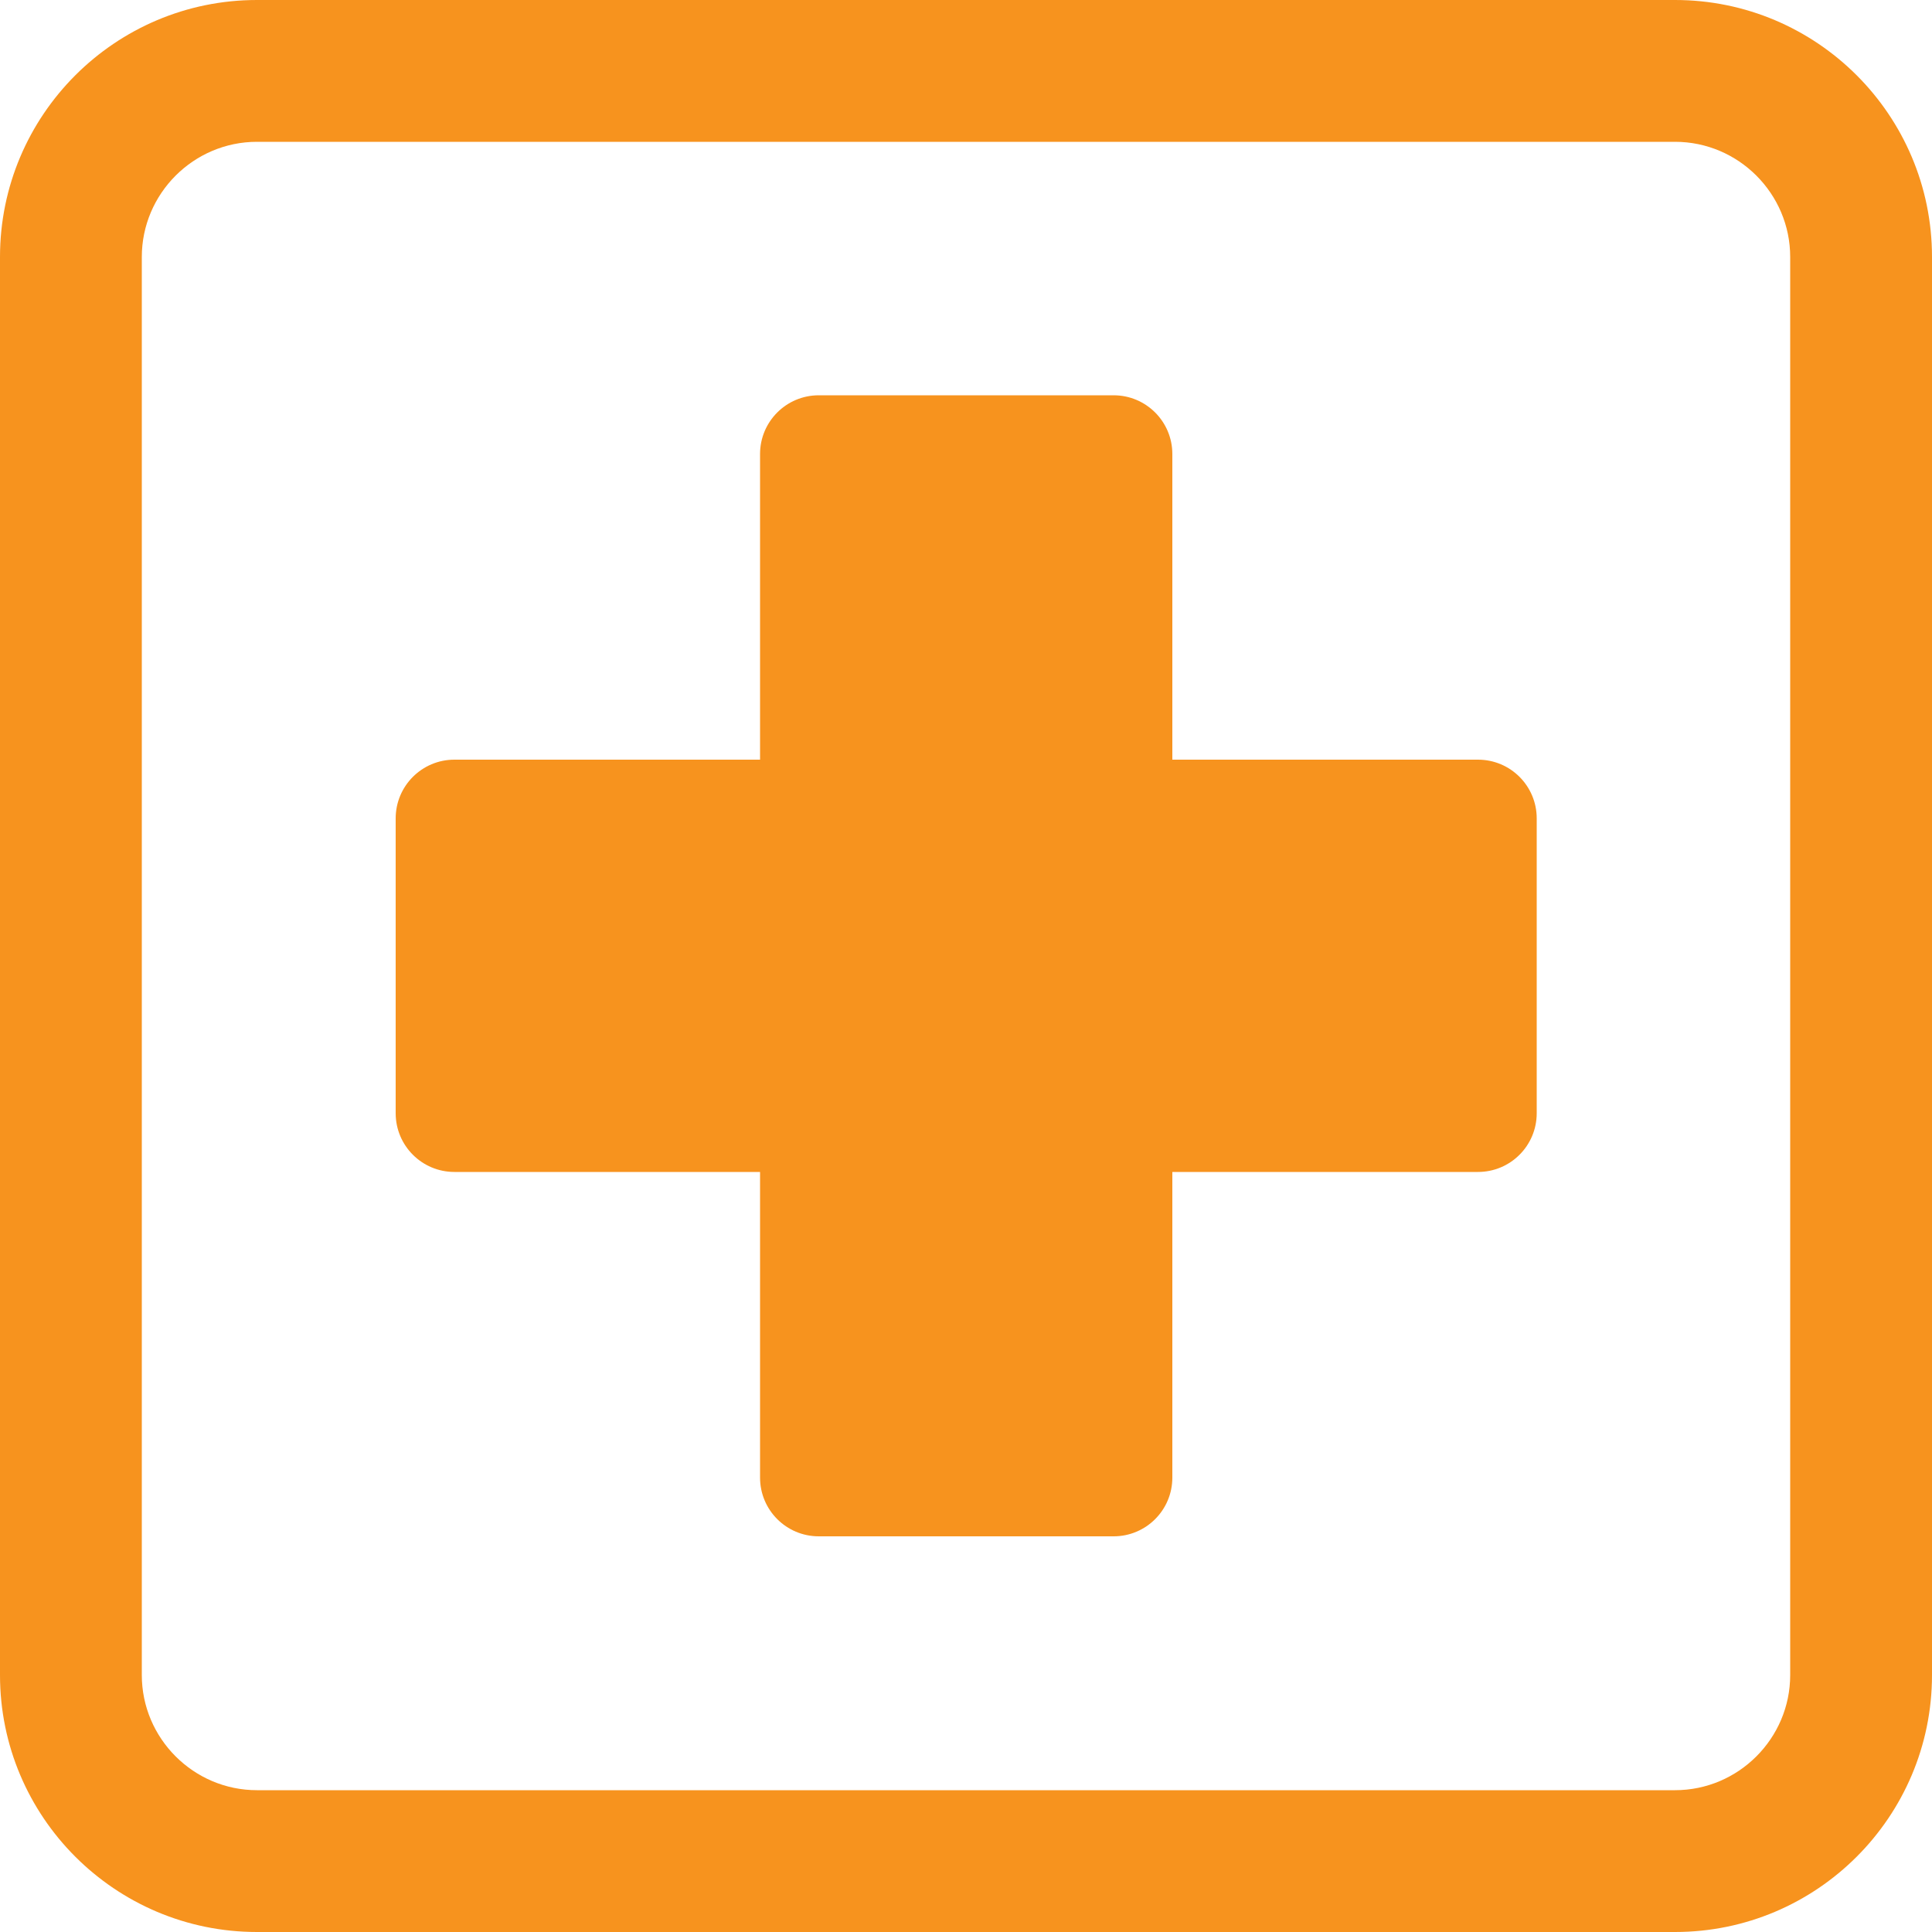
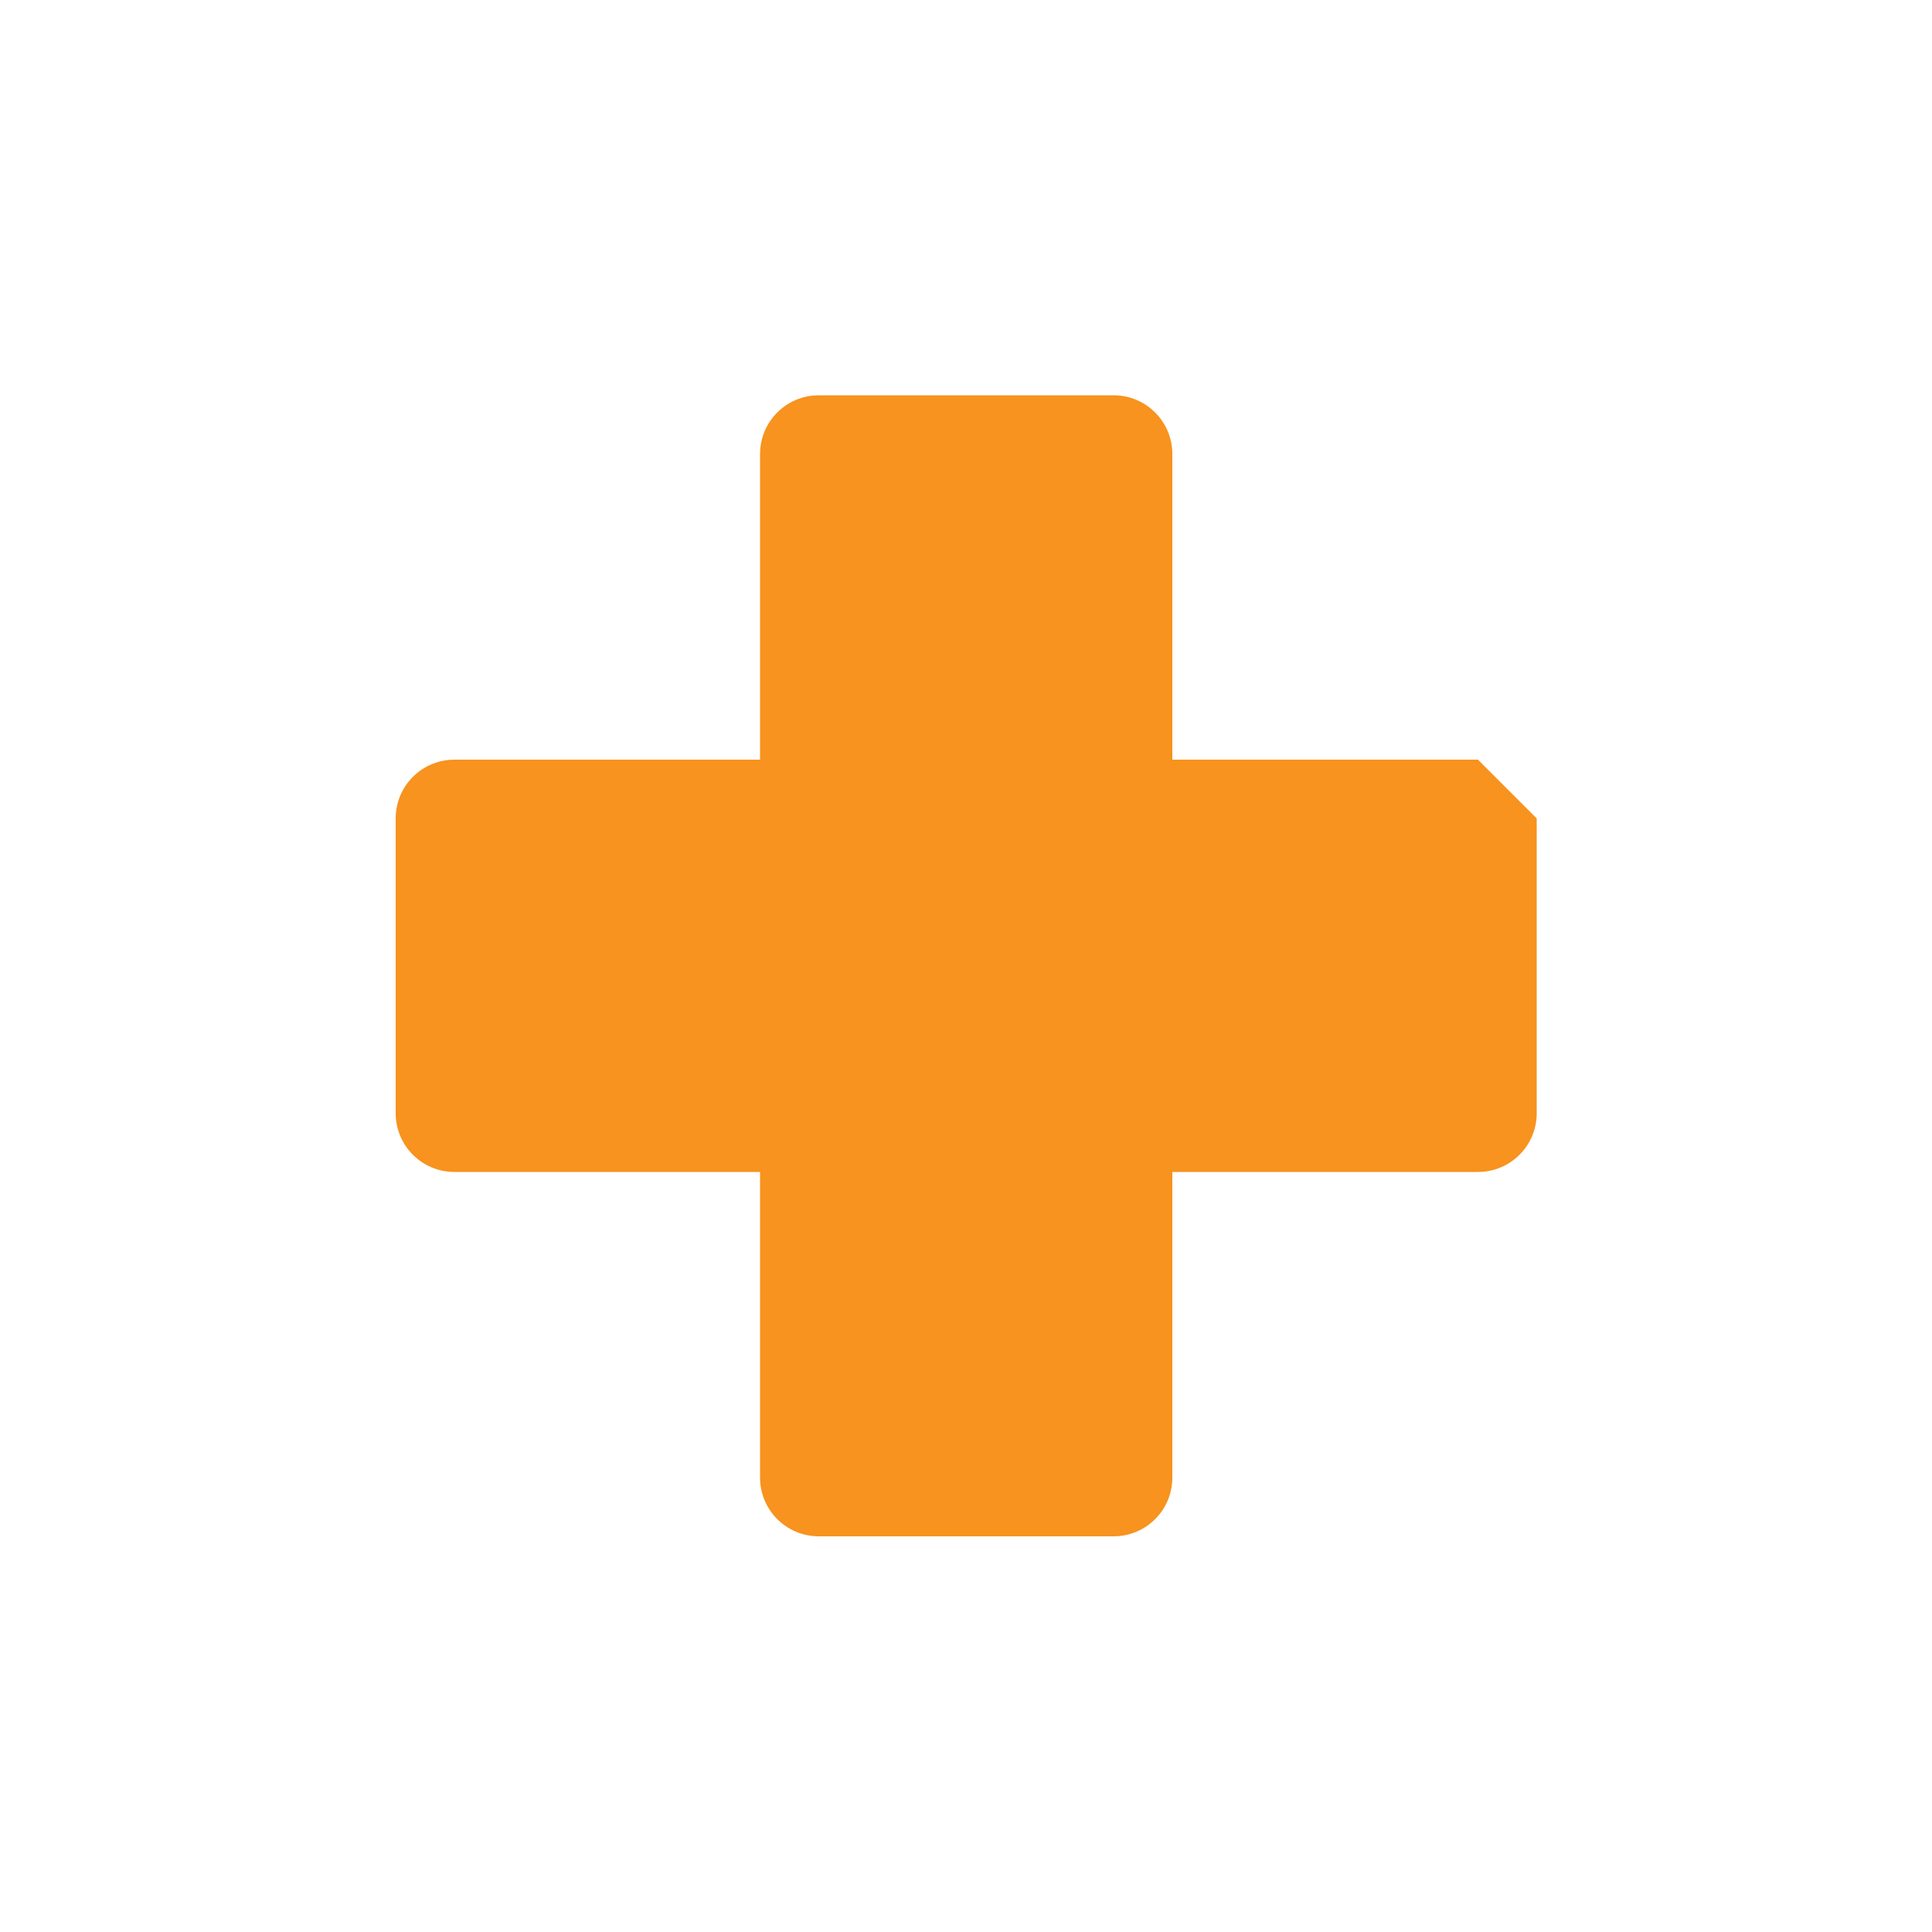
<svg xmlns="http://www.w3.org/2000/svg" id="_レイヤー_2" width="50" height="50" viewBox="0 0 50 50">
  <defs>
    <style>.cls-1{fill:#f7931e;}</style>
  </defs>
  <g id="_レイヤー_1-2">
    <g>
-       <path class="cls-1" d="M43.35,0H6.65C2.98,0,0,2.98,0,6.65V43.35c0,3.67,2.98,6.65,6.65,6.65H43.35c3.67,0,6.65-2.98,6.65-6.65V6.65c0-3.67-2.98-6.65-6.65-6.65Zm2.98,43.35c0,1.64-1.34,2.98-2.98,2.98H6.65c-1.64,0-2.98-1.34-2.98-2.98V6.65c0-1.64,1.34-2.98,2.98-2.98H43.35c1.64,0,2.98,1.34,2.98,2.98V43.35Z" />
-       <path class="cls-1" d="M38.25,19.66h-7.91v-7.91c0-.84-.68-1.52-1.52-1.52h-7.63c-.84,0-1.52,.68-1.52,1.52v7.91h-7.91c-.84,0-1.52,.68-1.52,1.52v7.63c0,.84,.68,1.52,1.52,1.52h7.91v7.91c0,.84,.68,1.52,1.52,1.52h7.63c.84,0,1.52-.68,1.52-1.52v-7.91h7.91c.84,0,1.52-.68,1.52-1.52v-7.63c0-.84-.68-1.52-1.52-1.52Z" />
+       <path class="cls-1" d="M38.25,19.66h-7.91v-7.91c0-.84-.68-1.52-1.52-1.52h-7.63c-.84,0-1.52,.68-1.52,1.52v7.91h-7.91c-.84,0-1.52,.68-1.52,1.52v7.63c0,.84,.68,1.52,1.52,1.52h7.91v7.91c0,.84,.68,1.52,1.52,1.52h7.63c.84,0,1.52-.68,1.52-1.52v-7.91h7.91c.84,0,1.52-.68,1.52-1.52v-7.63Z" />
    </g>
  </g>
</svg>